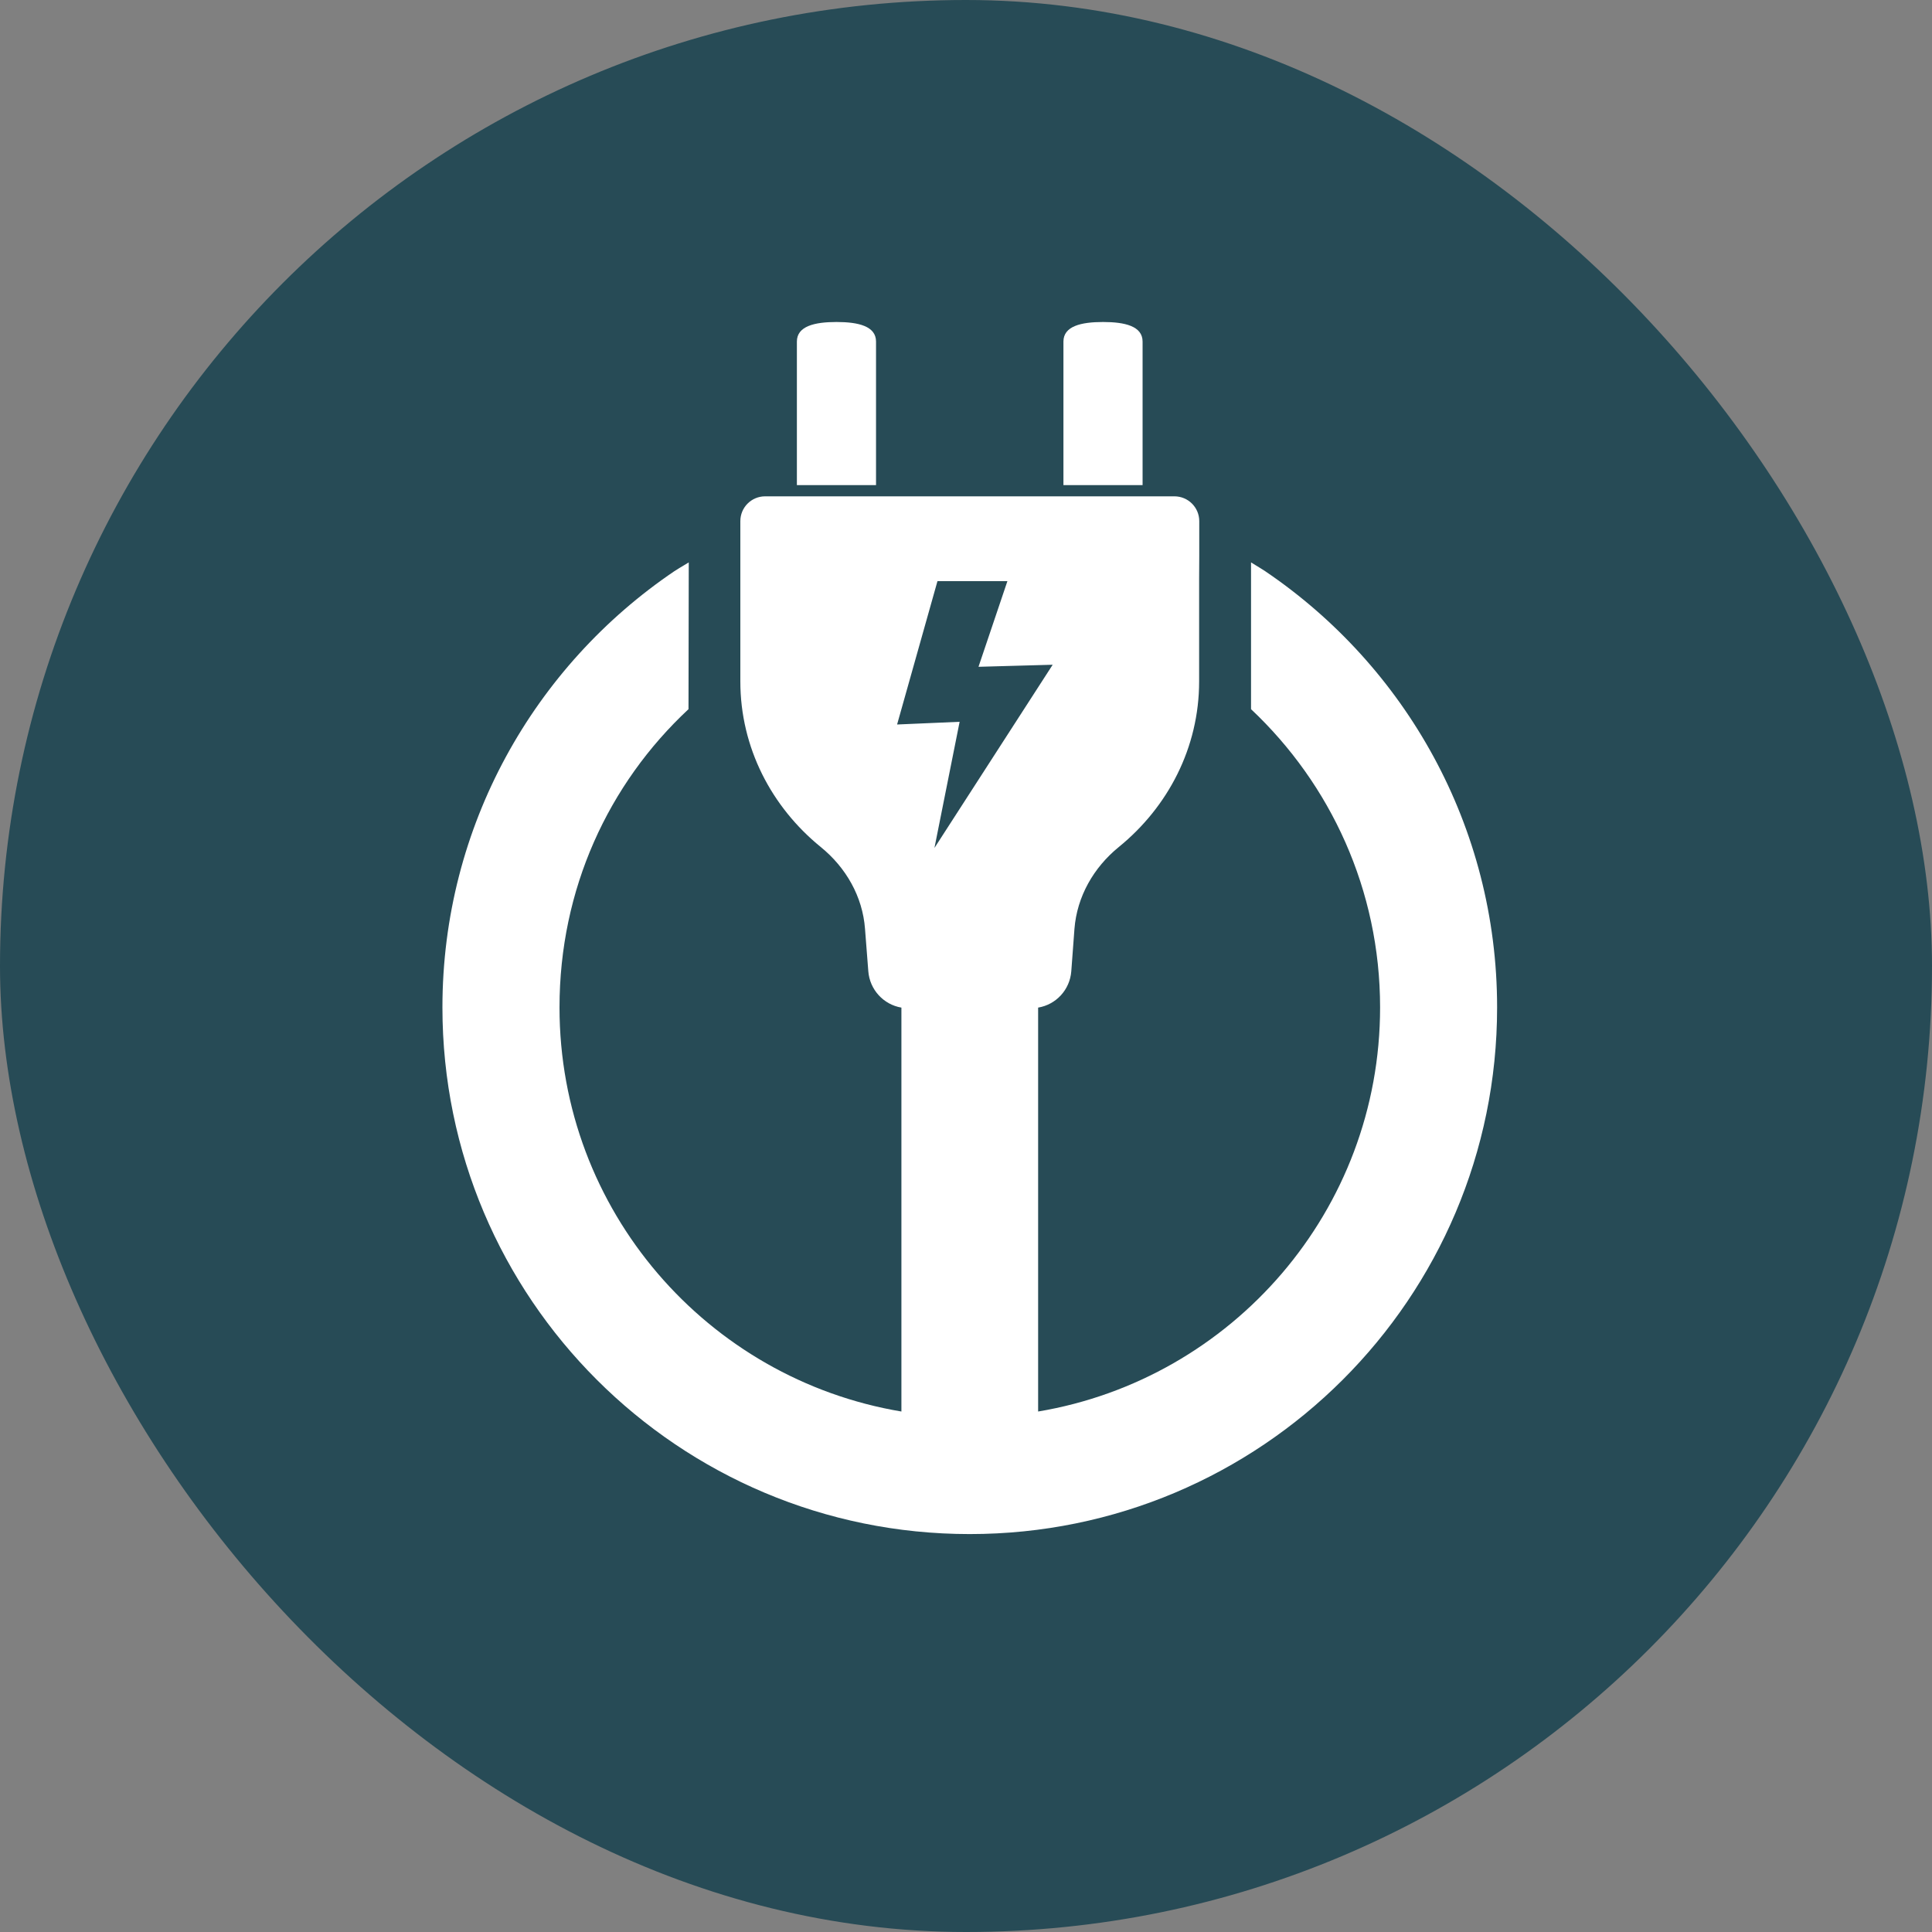
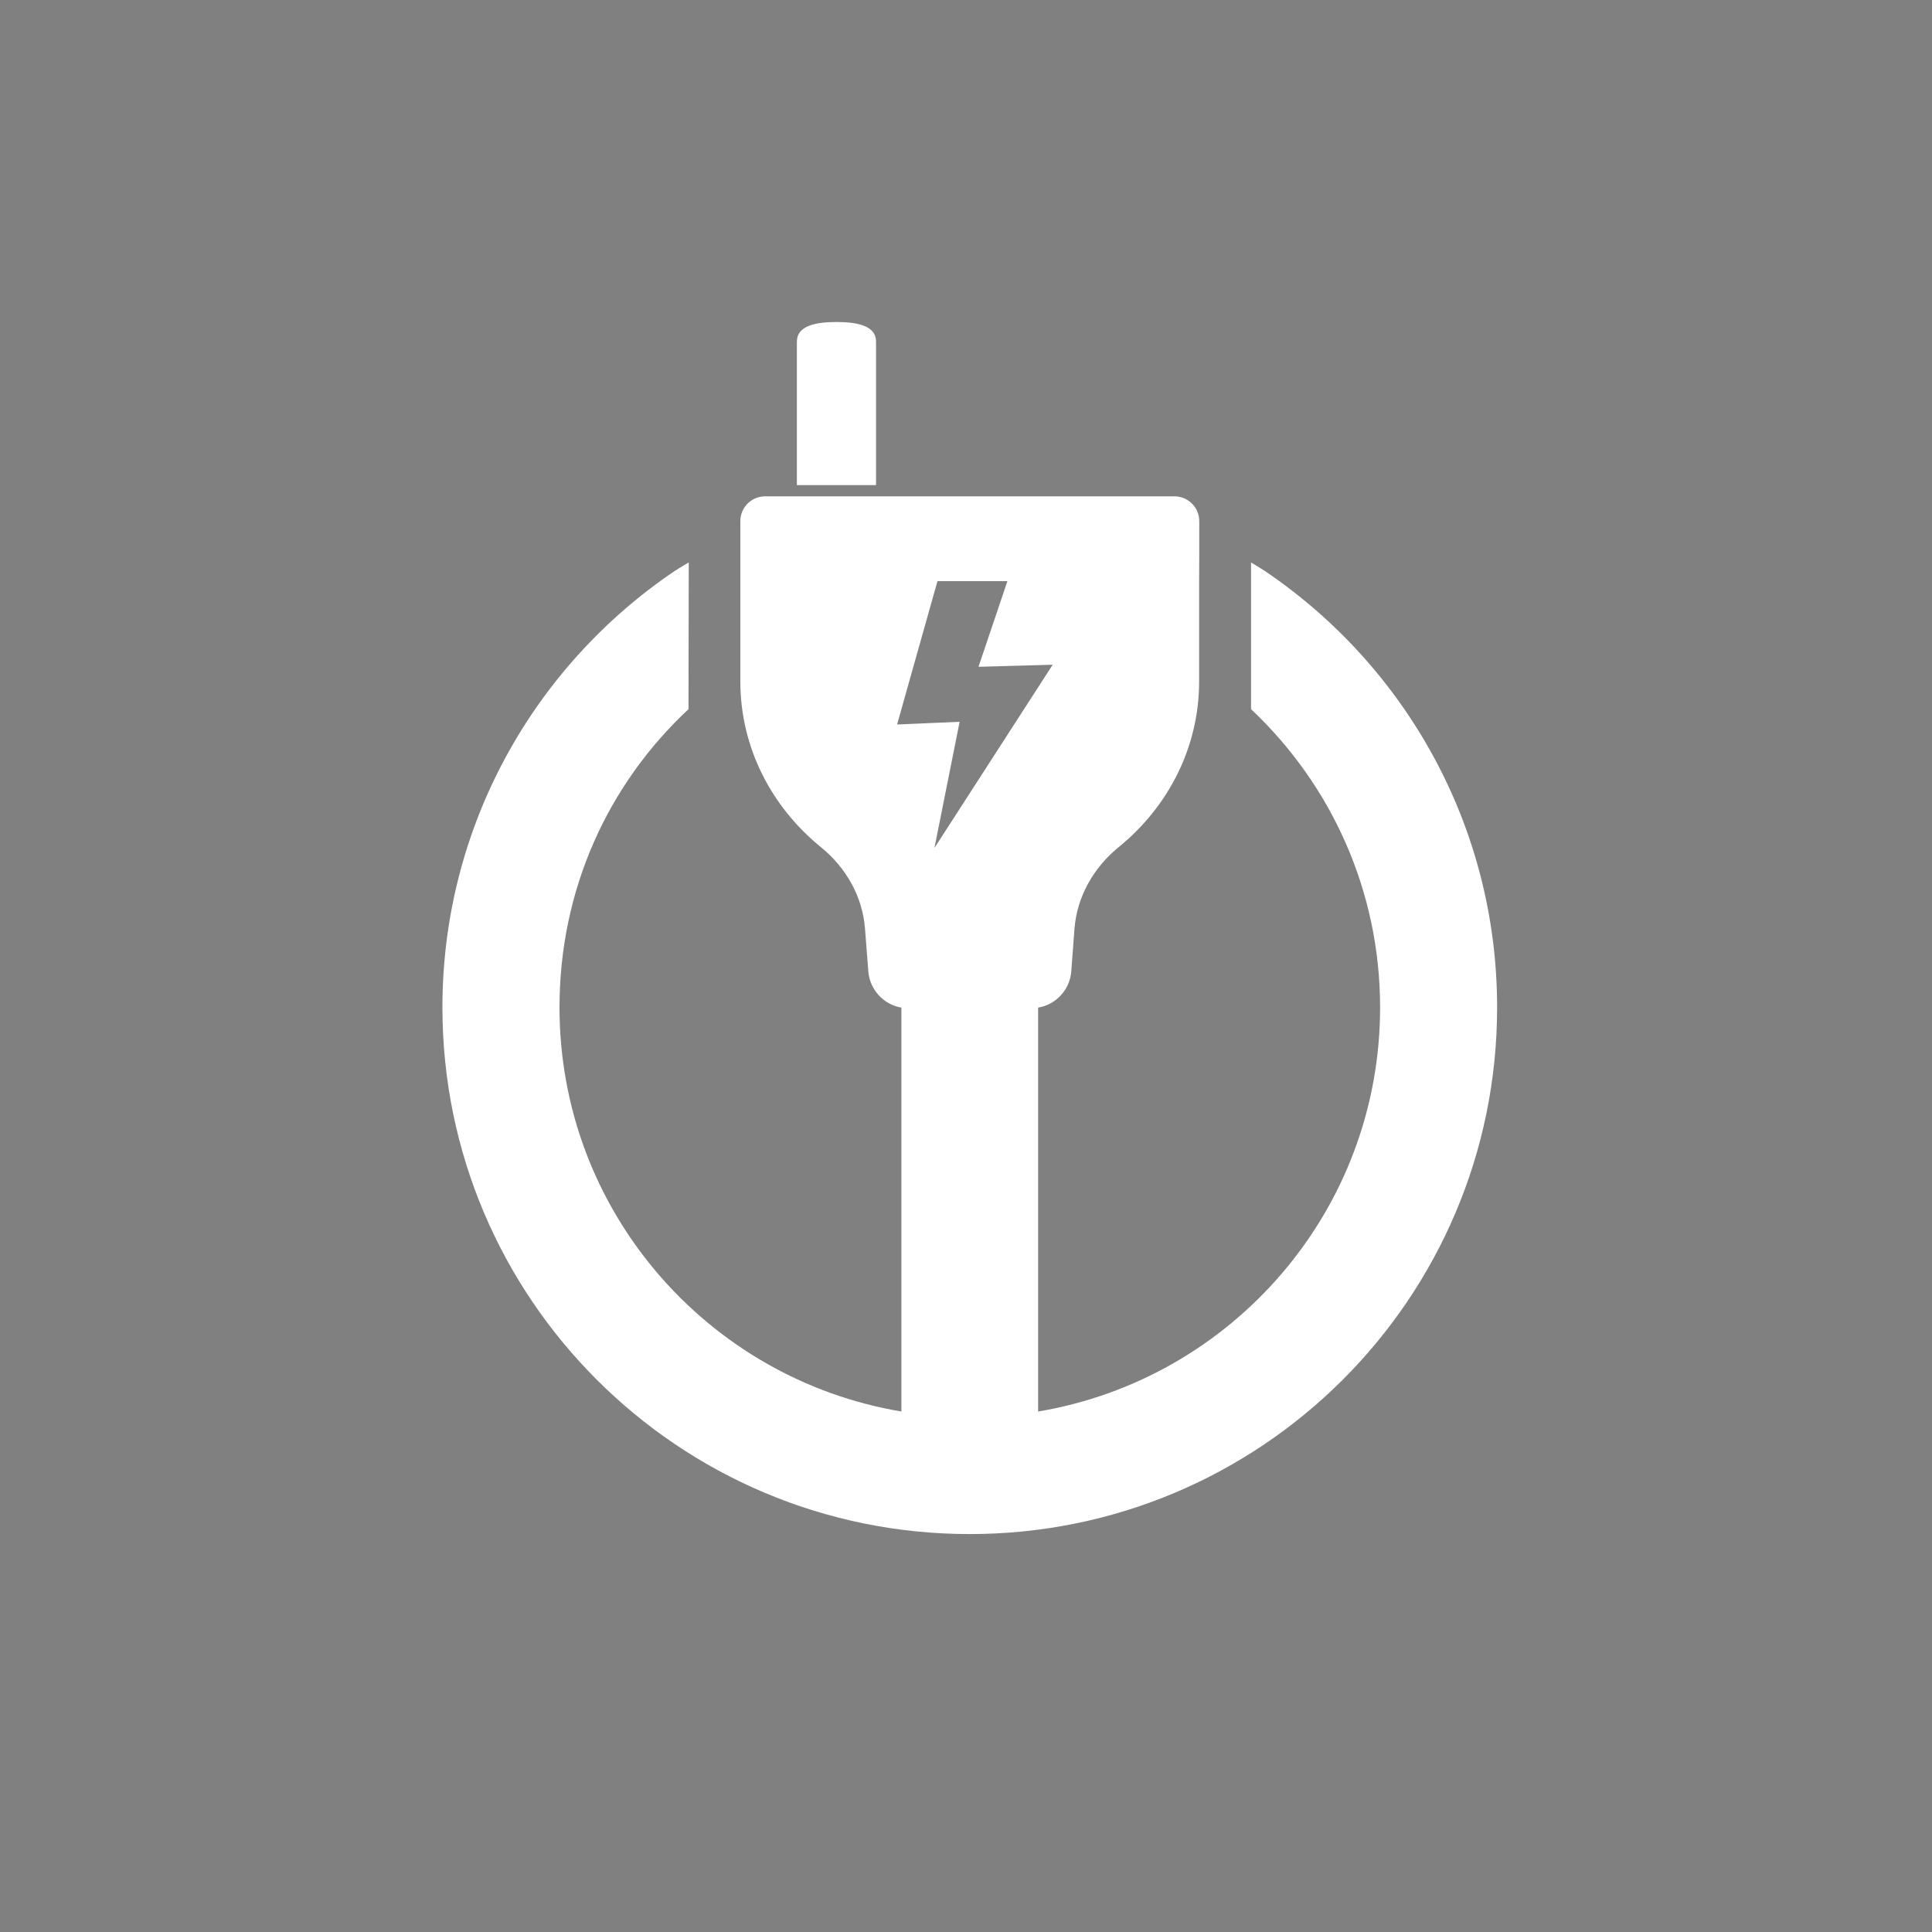
<svg xmlns="http://www.w3.org/2000/svg" width="30" height="30" viewBox="0 0 30 30" fill="none">
  <rect x="0" y="0" width="30" height="30" fill="#808080" stroke="none" />
  <g id="Frame 1618873754">
-     <rect width="30" height="30" rx="15" fill="#274B56" />
    <g id="Group 59">
      <g id="Group">
        <path id="Vector" d="M13.93 11.25L14.557 9.024H15.643L15.194 10.354L16.346 10.322L14.51 13.167L14.901 11.208L13.93 11.25ZM19.426 8.733V11.012C20.66 12.173 21.43 13.819 21.43 15.643C21.43 18.798 19.133 21.413 16.12 21.918V15.646C16.398 15.6 16.613 15.37 16.635 15.081L16.684 14.424C16.723 13.922 16.982 13.47 17.373 13.152C18.136 12.531 18.62 11.61 18.62 10.581V8.985C18.62 8.985 18.622 8.791 18.622 8.639V8.092C18.622 7.879 18.449 7.707 18.236 7.707H11.881C11.668 7.707 11.496 7.879 11.496 8.092L11.496 10.581C11.496 11.61 11.981 12.531 12.744 13.152C13.136 13.47 13.395 13.922 13.432 14.424L13.483 15.081C13.505 15.368 13.72 15.6 13.997 15.646V21.918C10.984 21.413 8.688 18.797 8.688 15.643C8.688 13.808 9.445 12.174 10.691 11.012L10.695 8.733C10.602 8.787 10.479 8.864 10.472 8.869C8.298 10.34 6.87 12.826 6.87 15.643C6.87 20.161 10.537 23.821 15.058 23.821C19.58 23.821 23.247 20.161 23.247 15.643C23.247 12.826 21.819 10.341 19.645 8.869C19.637 8.864 19.522 8.79 19.426 8.733Z" fill="white" />
      </g>
      <g id="Group_2">
-         <path id="Vector_2" d="M17.742 5.304C17.742 5.064 17.467 5 17.128 5C16.788 5 16.513 5.064 16.513 5.304V7.533H17.742V5.304Z" fill="white" />
-       </g>
+         </g>
      <g id="Group_3">
        <path id="Vector_3" d="M13.603 5.304C13.603 5.064 13.328 5 12.989 5C12.65 5 12.374 5.064 12.374 5.304V7.533H13.603V5.304Z" fill="white" />
      </g>
    </g>
  </g>
</svg>